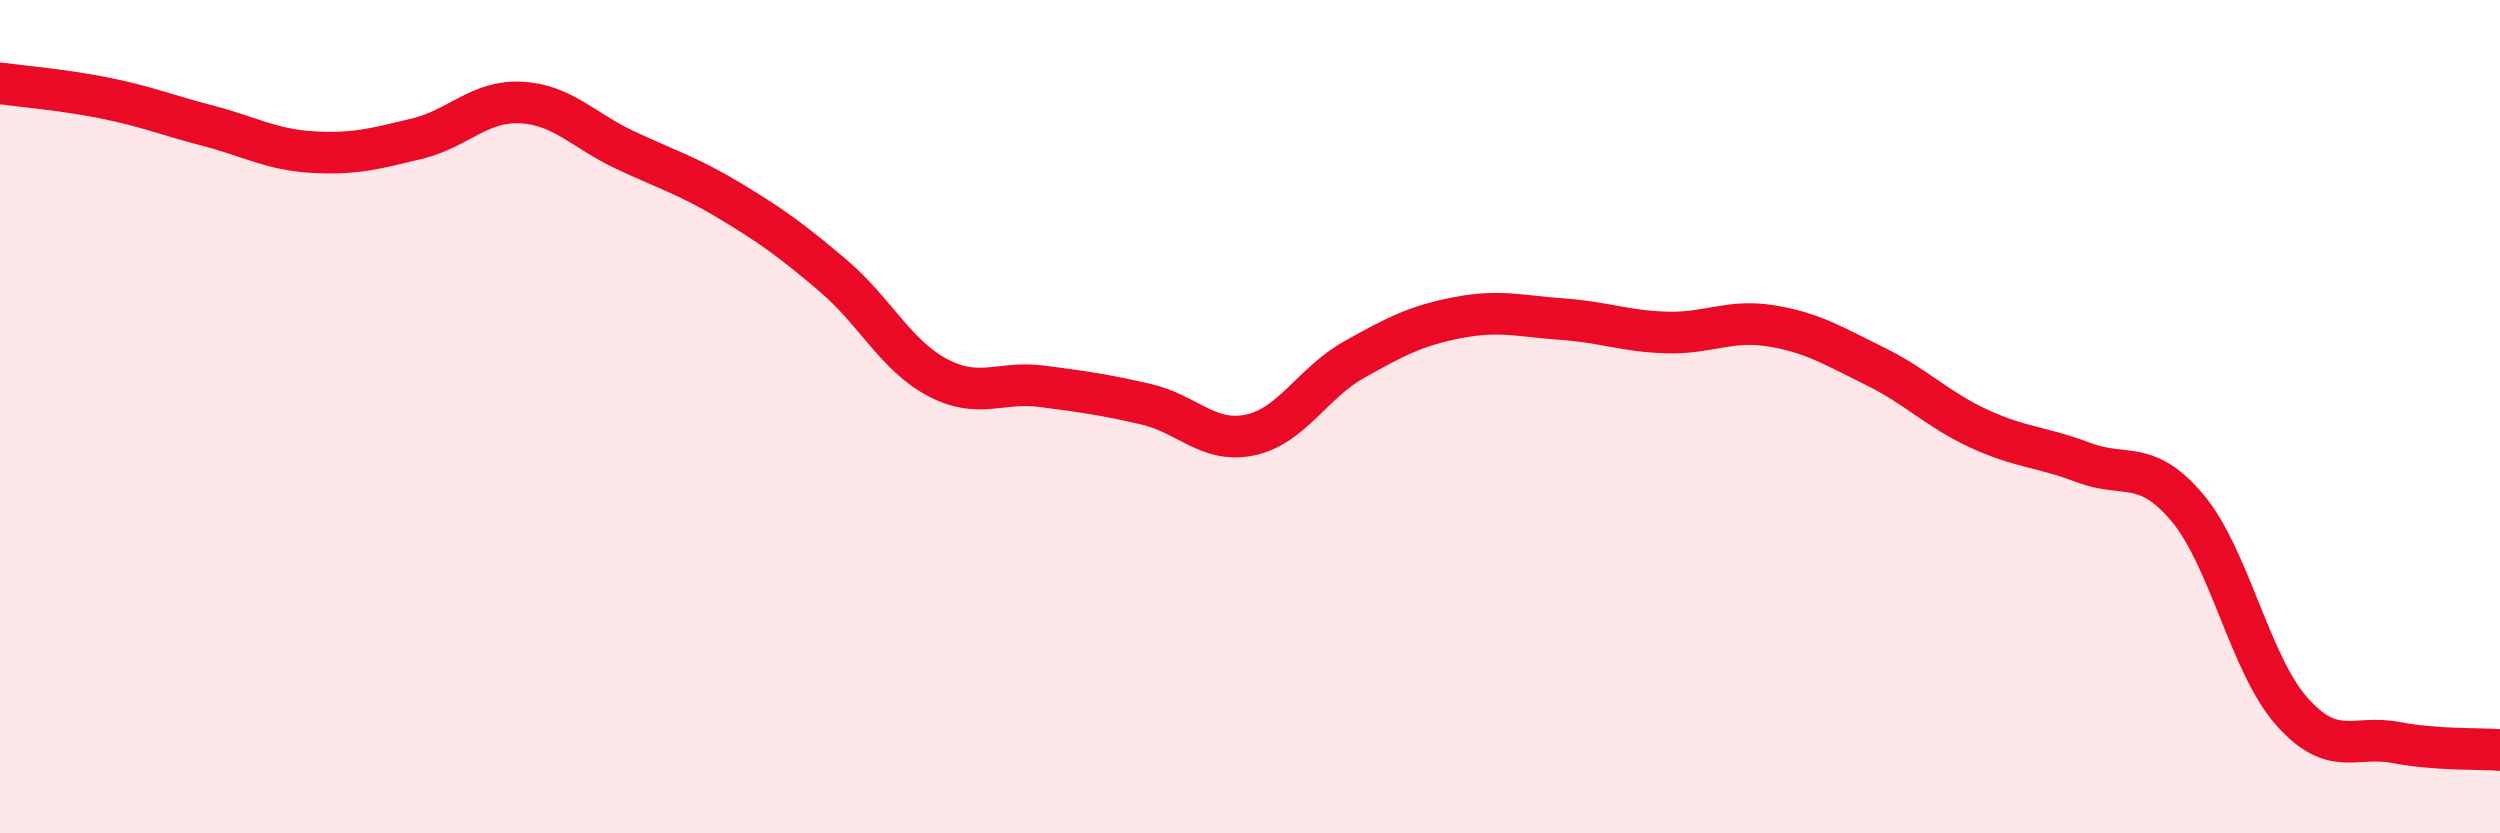
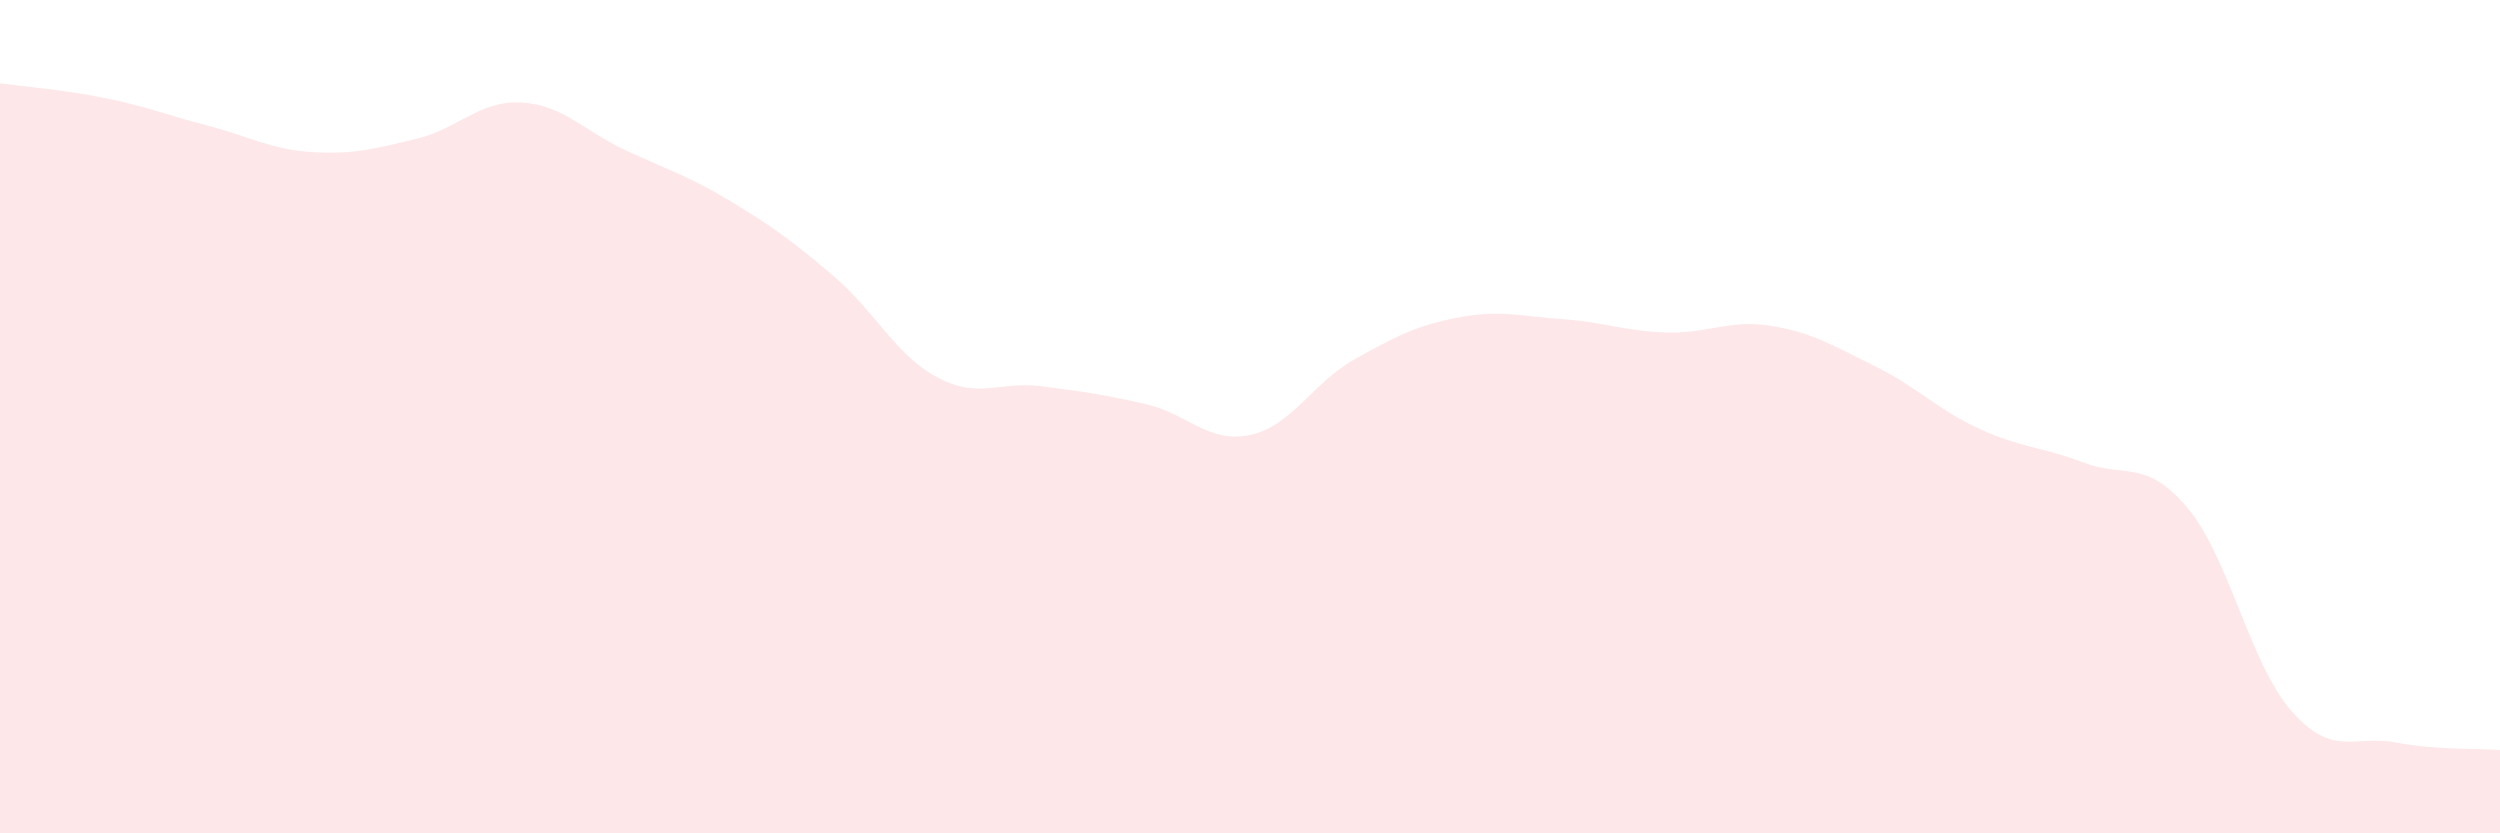
<svg xmlns="http://www.w3.org/2000/svg" width="60" height="20" viewBox="0 0 60 20">
  <path d="M 0,2 C 0.5,2.07 1.5,2.15 2.5,2.35 C 3.5,2.55 4,2.76 5,3.02 C 6,3.28 6.5,3.59 7.5,3.65 C 8.5,3.71 9,3.57 10,3.33 C 11,3.09 11.5,2.41 12.5,2.46 C 13.5,2.51 14,3.13 15,3.6 C 16,4.07 16.5,4.21 17.5,4.81 C 18.5,5.41 19,5.77 20,6.62 C 21,7.47 21.5,8.53 22.5,9.06 C 23.5,9.59 24,9.14 25,9.27 C 26,9.4 26.5,9.47 27.5,9.7 C 28.5,9.93 29,10.65 30,10.44 C 31,10.23 31.5,9.19 32.5,8.63 C 33.5,8.07 34,7.81 35,7.62 C 36,7.43 36.5,7.59 37.5,7.66 C 38.5,7.73 39,7.95 40,7.98 C 41,8.01 41.5,7.66 42.5,7.82 C 43.5,7.98 44,8.3 45,8.79 C 46,9.28 46.5,9.83 47.5,10.29 C 48.5,10.75 49,10.72 50,11.1 C 51,11.48 51.5,11 52.5,12.19 C 53.5,13.38 54,15.94 55,17.07 C 56,18.2 56.5,17.63 57.5,17.82 C 58.5,18.01 59.5,17.96 60,18L60 20L0 20Z" fill="#EB0A25" opacity="0.1" stroke-linecap="round" stroke-linejoin="round" />
-   <path d="M 0,2 C 0.5,2.07 1.5,2.15 2.5,2.35 C 3.5,2.55 4,2.76 5,3.02 C 6,3.28 6.5,3.59 7.5,3.65 C 8.5,3.71 9,3.57 10,3.33 C 11,3.09 11.5,2.41 12.5,2.46 C 13.5,2.51 14,3.13 15,3.6 C 16,4.07 16.5,4.21 17.5,4.81 C 18.5,5.41 19,5.77 20,6.62 C 21,7.47 21.5,8.53 22.5,9.06 C 23.5,9.59 24,9.14 25,9.27 C 26,9.4 26.5,9.47 27.5,9.7 C 28.5,9.93 29,10.65 30,10.44 C 31,10.23 31.5,9.19 32.5,8.63 C 33.5,8.07 34,7.81 35,7.62 C 36,7.43 36.5,7.59 37.5,7.66 C 38.5,7.73 39,7.95 40,7.98 C 41,8.01 41.5,7.66 42.5,7.82 C 43.5,7.98 44,8.3 45,8.79 C 46,9.28 46.5,9.83 47.5,10.29 C 48.5,10.75 49,10.72 50,11.1 C 51,11.48 51.5,11 52.5,12.19 C 53.5,13.38 54,15.94 55,17.07 C 56,18.2 56.5,17.63 57.5,17.82 C 58.5,18.01 59.5,17.96 60,18" stroke="#EB0A25" stroke-width="1" fill="none" stroke-linecap="round" stroke-linejoin="round" />
</svg>